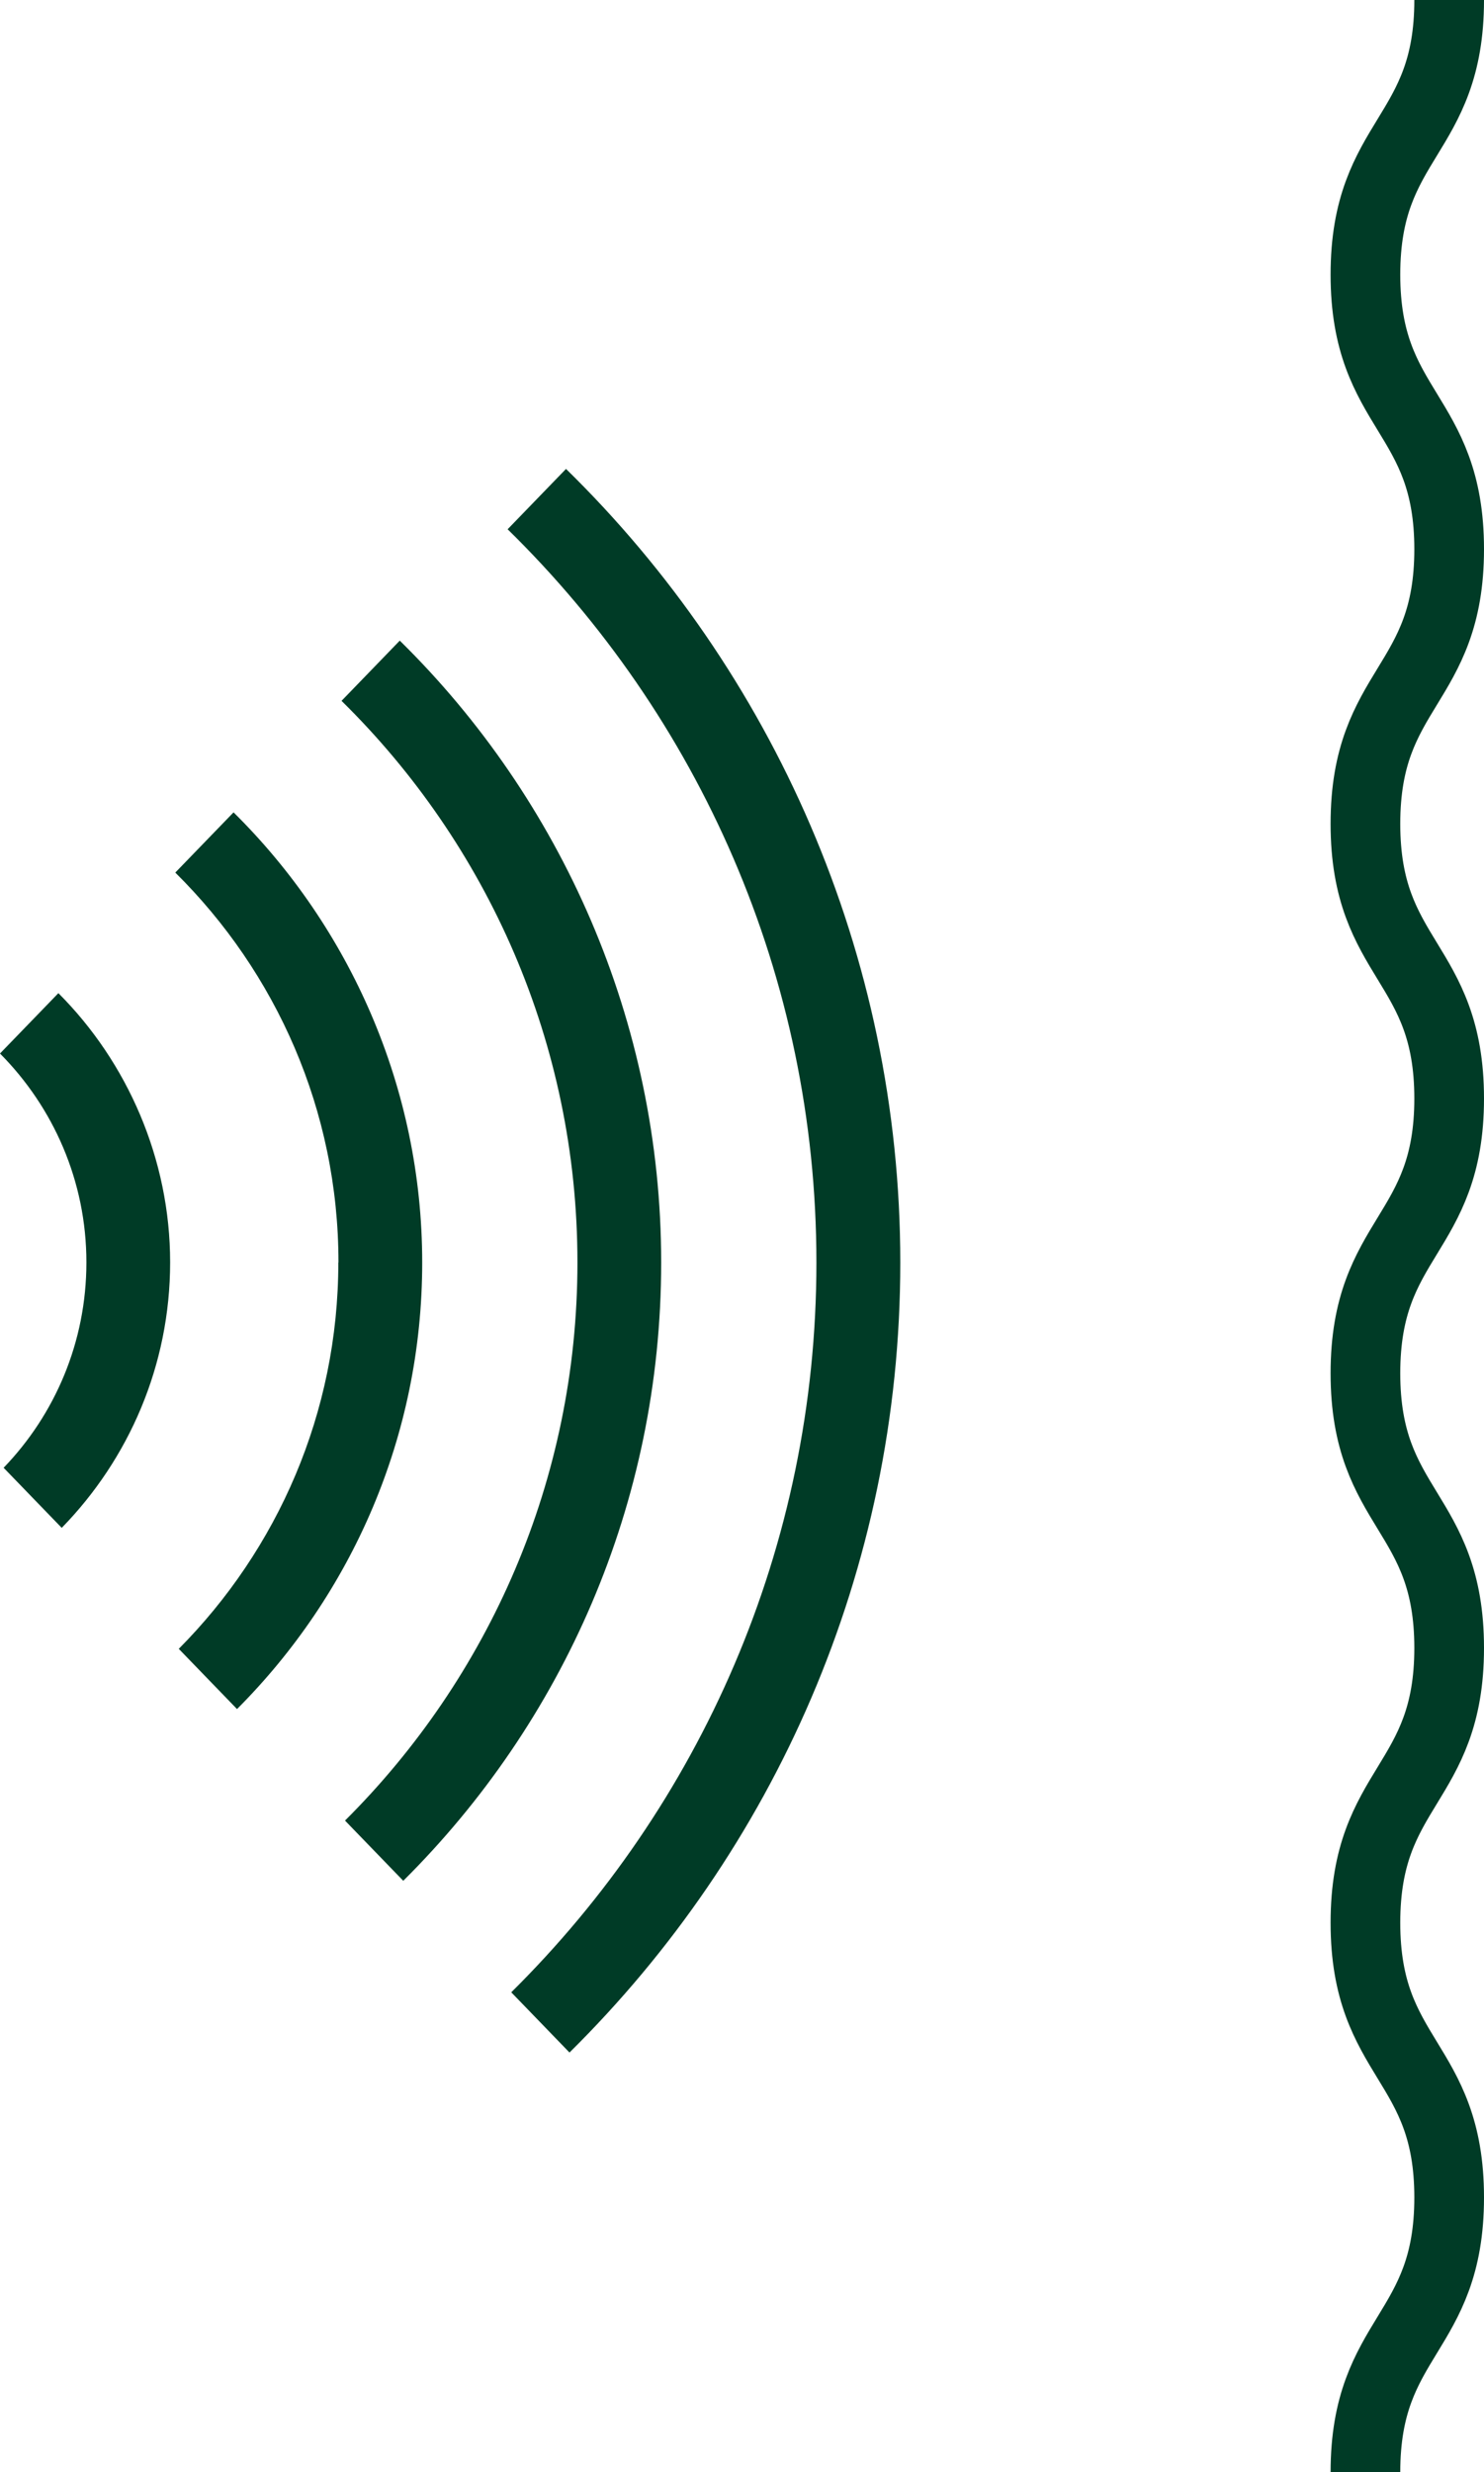
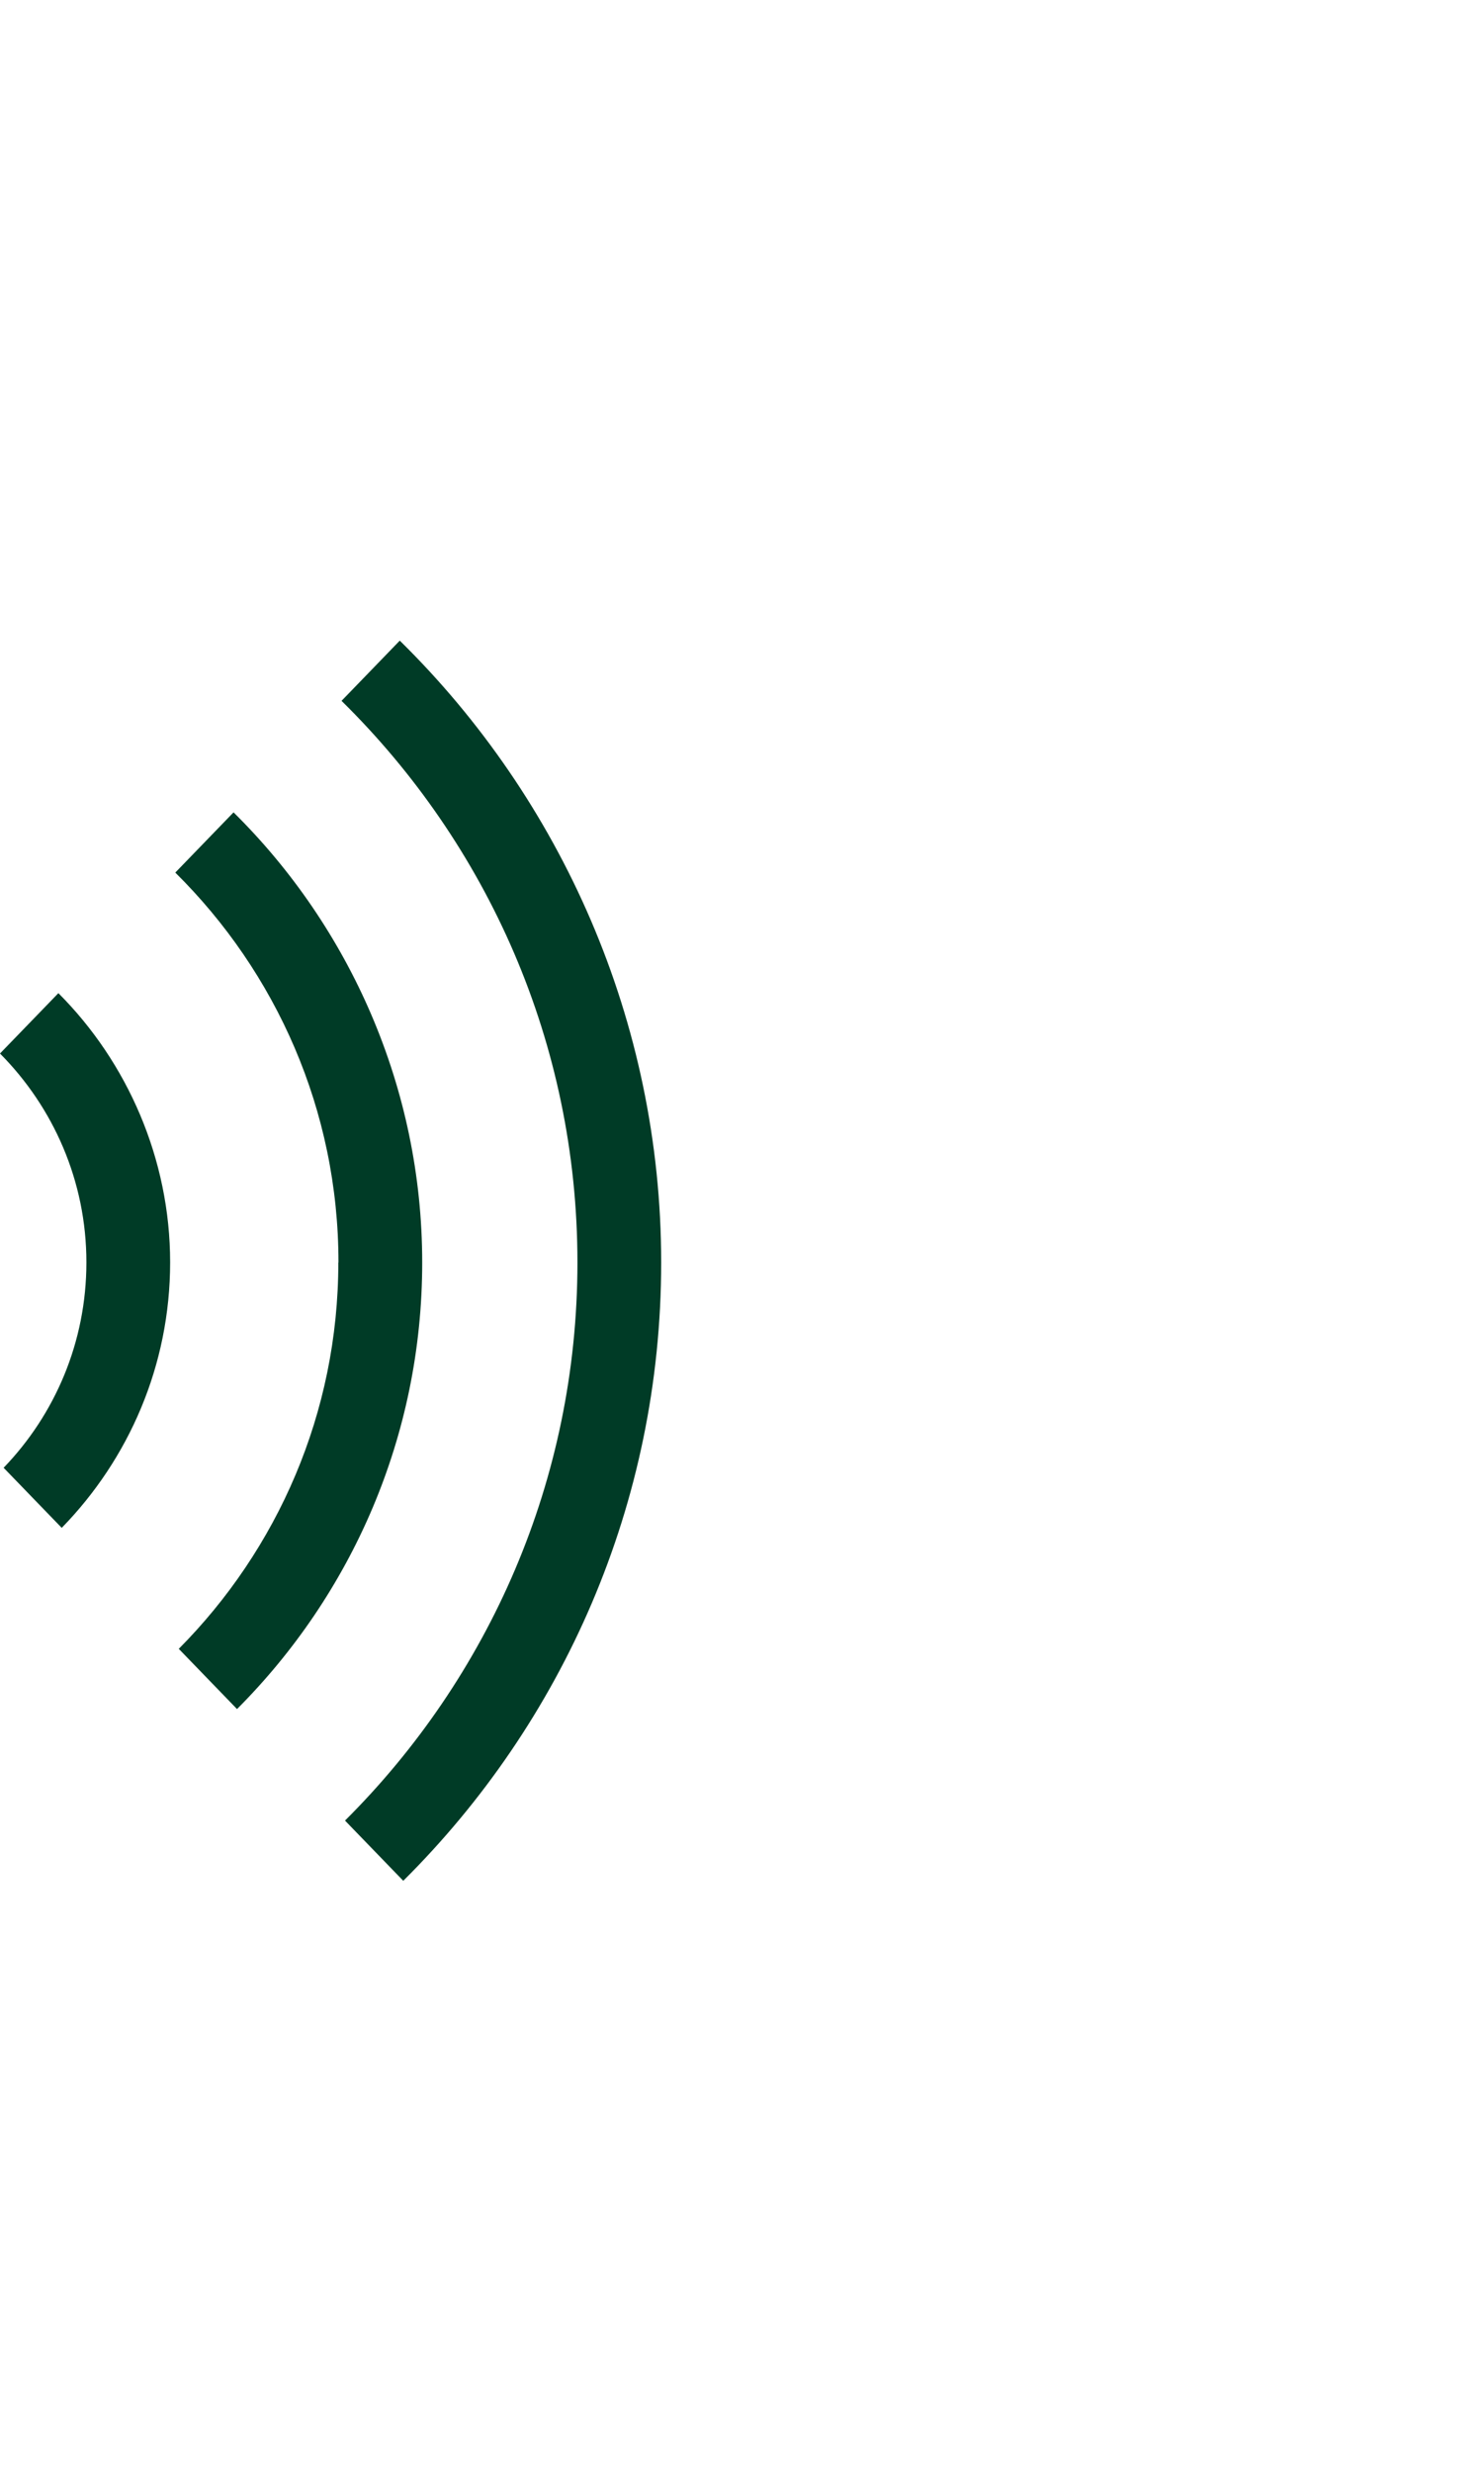
<svg xmlns="http://www.w3.org/2000/svg" viewBox="0 0 106.5 177.36" id="Ebene_1">
  <defs>
    <style>.cls-1{fill:#003b26;stroke-width:0px;}.cls-2{fill:none;stroke:#003b26;stroke-miterlimit:10;stroke-width:5px;}</style>
  </defs>
-   <path d="M104,0c0,9.85-6.01,9.85-6.01,19.7,0,9.85,6.01,9.85,6.01,19.7,0,9.85-6.01,9.85-6.01,19.7s6.01,9.85,6.01,19.71c0,9.85-6.01,9.85-6.01,19.71,0,9.85,6.01,9.85,6.01,19.71,0,9.85-6.01,9.85-6.01,19.71,0,9.86,6.01,9.86,6.01,19.71s-6.01,9.86-6.01,19.71" class="cls-2" />
  <path d="M6.2,90.57c0,5.72-2.26,10.91-5.94,14.73l4.17,4.31c4.8-4.92,7.78-11.64,7.78-19.05s-3.07-14.36-8.02-19.31l-4.19,4.33c3.82,3.85,6.2,9.14,6.2,14.98Z" class="cls-1" />
  <path d="M24.28,90.57c0,10.81-4.38,20.6-11.45,27.72l4.18,4.32c8.2-8.21,13.29-19.54,13.29-32.04s-5.19-24.05-13.54-32.29l-4.18,4.32c7.22,7.14,11.71,17.04,11.71,27.97Z" class="cls-1" />
  <path d="M41.44,90.57c0,15.63-6.39,29.8-16.68,40.04l4.18,4.32c11.42-11.34,18.51-27.03,18.51-44.36s-7.2-33.25-18.76-44.61l-4.18,4.32c10.44,10.26,16.93,24.53,16.93,40.29Z" class="cls-1" />
-   <path d="M58.59,90.57c0,20.46-8.39,39-21.9,52.36l4.18,4.32c14.64-14.46,23.74-34.52,23.74-56.68s-9.19-42.45-23.99-56.93l-4.19,4.33c13.66,13.38,22.16,32.01,22.16,52.6Z" class="cls-1" />
</svg>